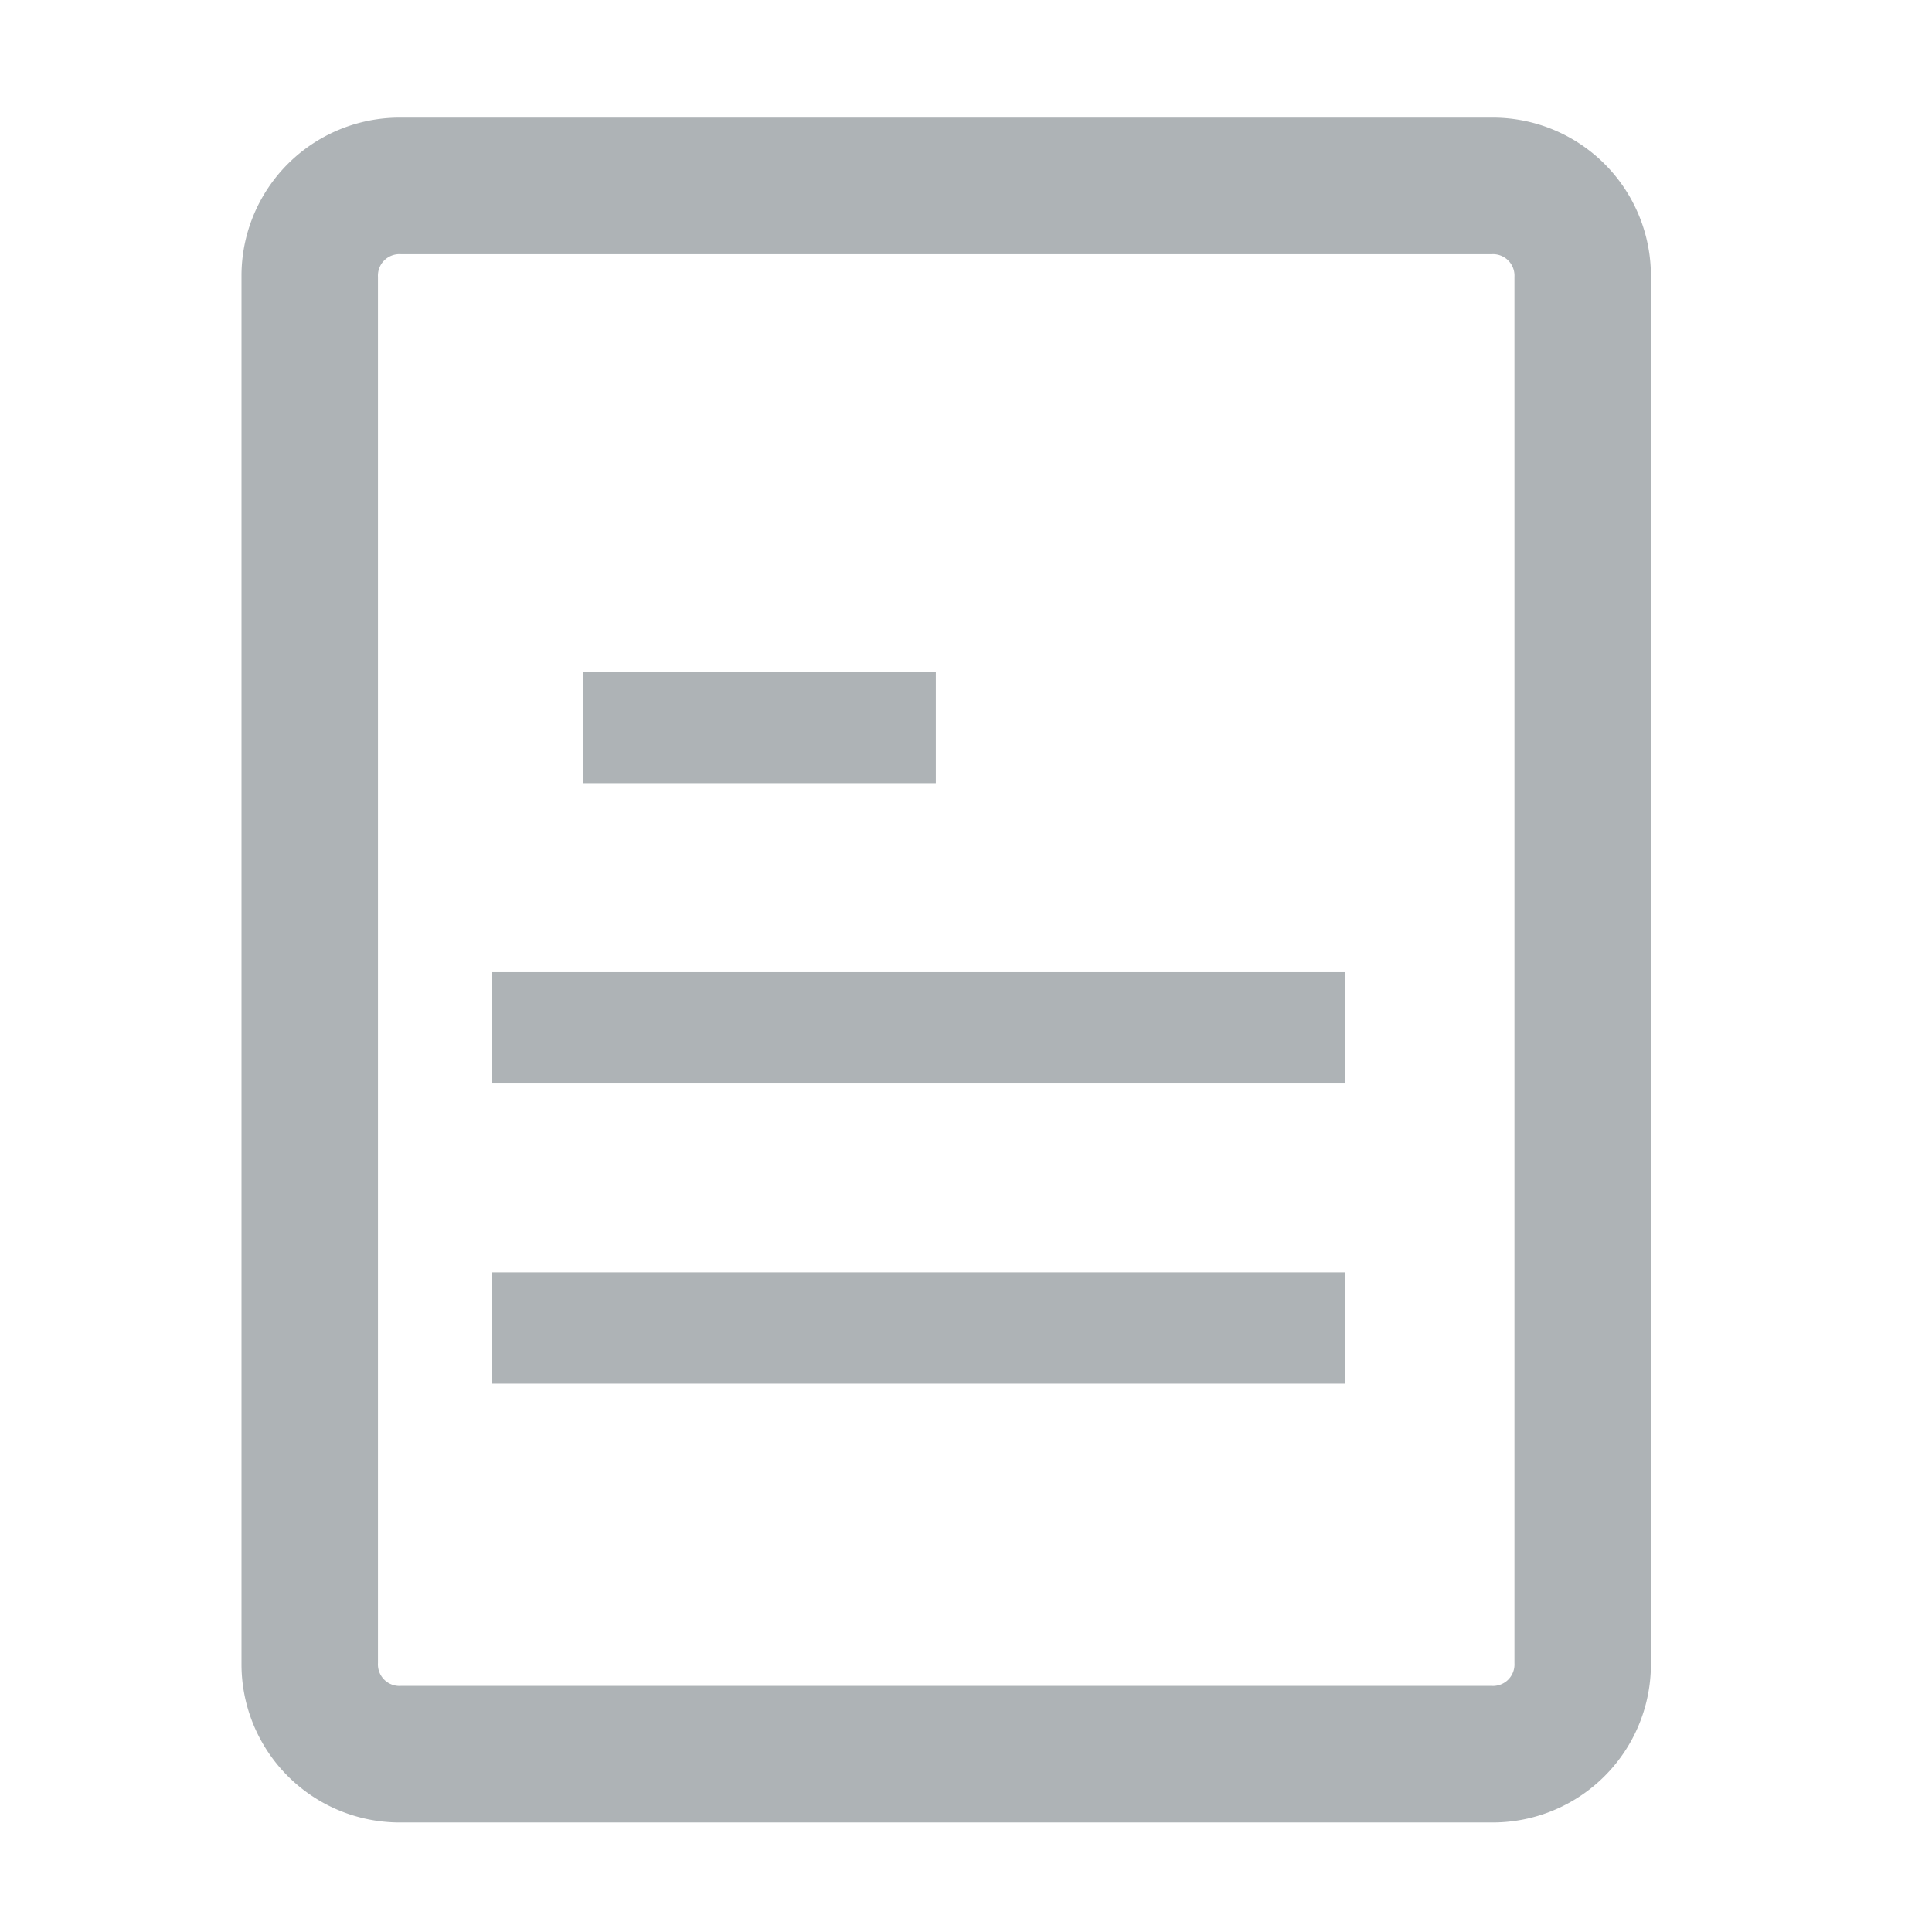
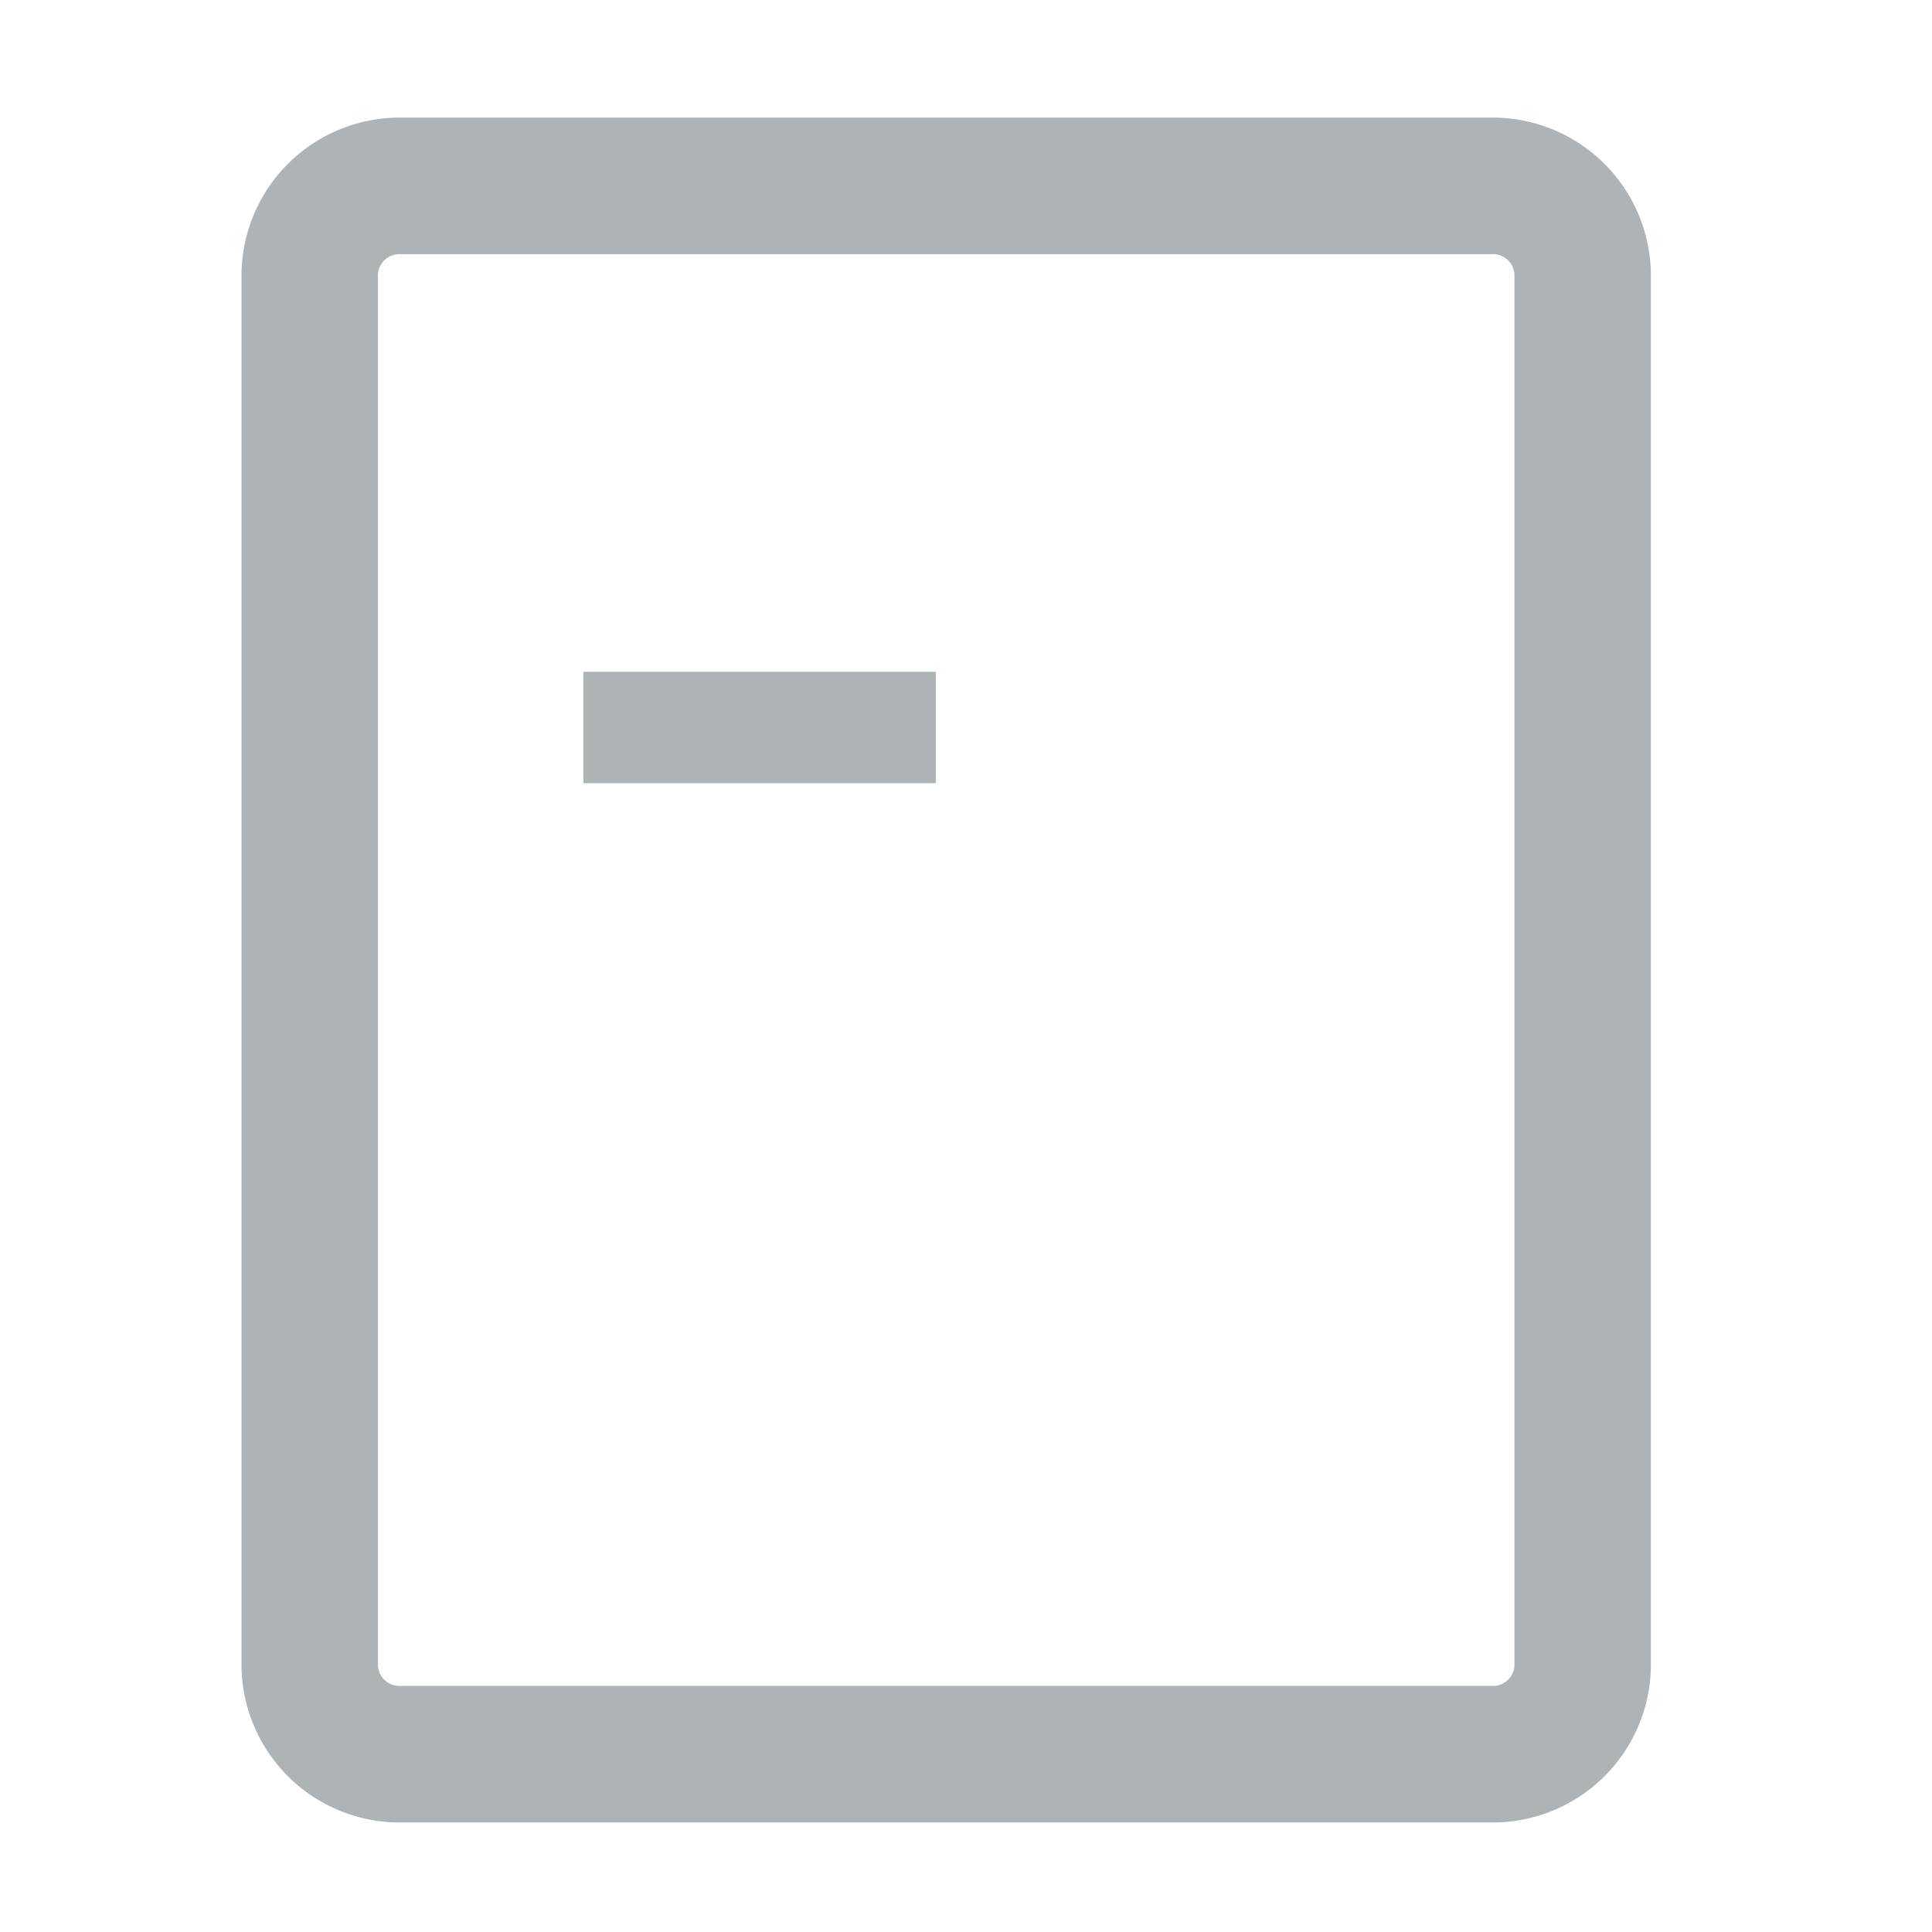
<svg xmlns="http://www.w3.org/2000/svg" width="16" height="16" viewBox="0 0 16 16">
  <defs>
    <style>.a{fill:none;}.b{fill:#aeb3b6;}</style>
  </defs>
  <g transform="translate(-181 -270)">
    <rect class="a" width="16" height="16" transform="translate(181 270)" />
    <g transform="translate(164 258.474)">
      <path class="b" d="M20.318,26.619h9.036A1.31,1.31,0,0,0,30.672,25.3V13.818A1.31,1.31,0,0,0,29.354,12.5H20.318A1.31,1.31,0,0,0,19,13.818V25.3A1.31,1.31,0,0,0,20.318,26.619Zm-.188-12.8a.178.178,0,0,1,.188-.188h9.036a.178.178,0,0,1,.188.188V25.3a.178.178,0,0,1-.188.188H20.318a.178.178,0,0,1-.188-.188Z" transform="translate(0 0)" />
      <path class="b" d="M32.9,36.5h2.919v.922H32.9Z" transform="translate(-11.069 -19.41)" />
-       <path class="b" d="M32.5,49.5h7.063v.922H32.5Z" transform="translate(-11.426 -29.923)" />
-       <path class="b" d="M32.5,62.5h7.063v.922H32.5Z" transform="translate(-11.426 -40.437)" />
    </g>
  </g>
</svg>